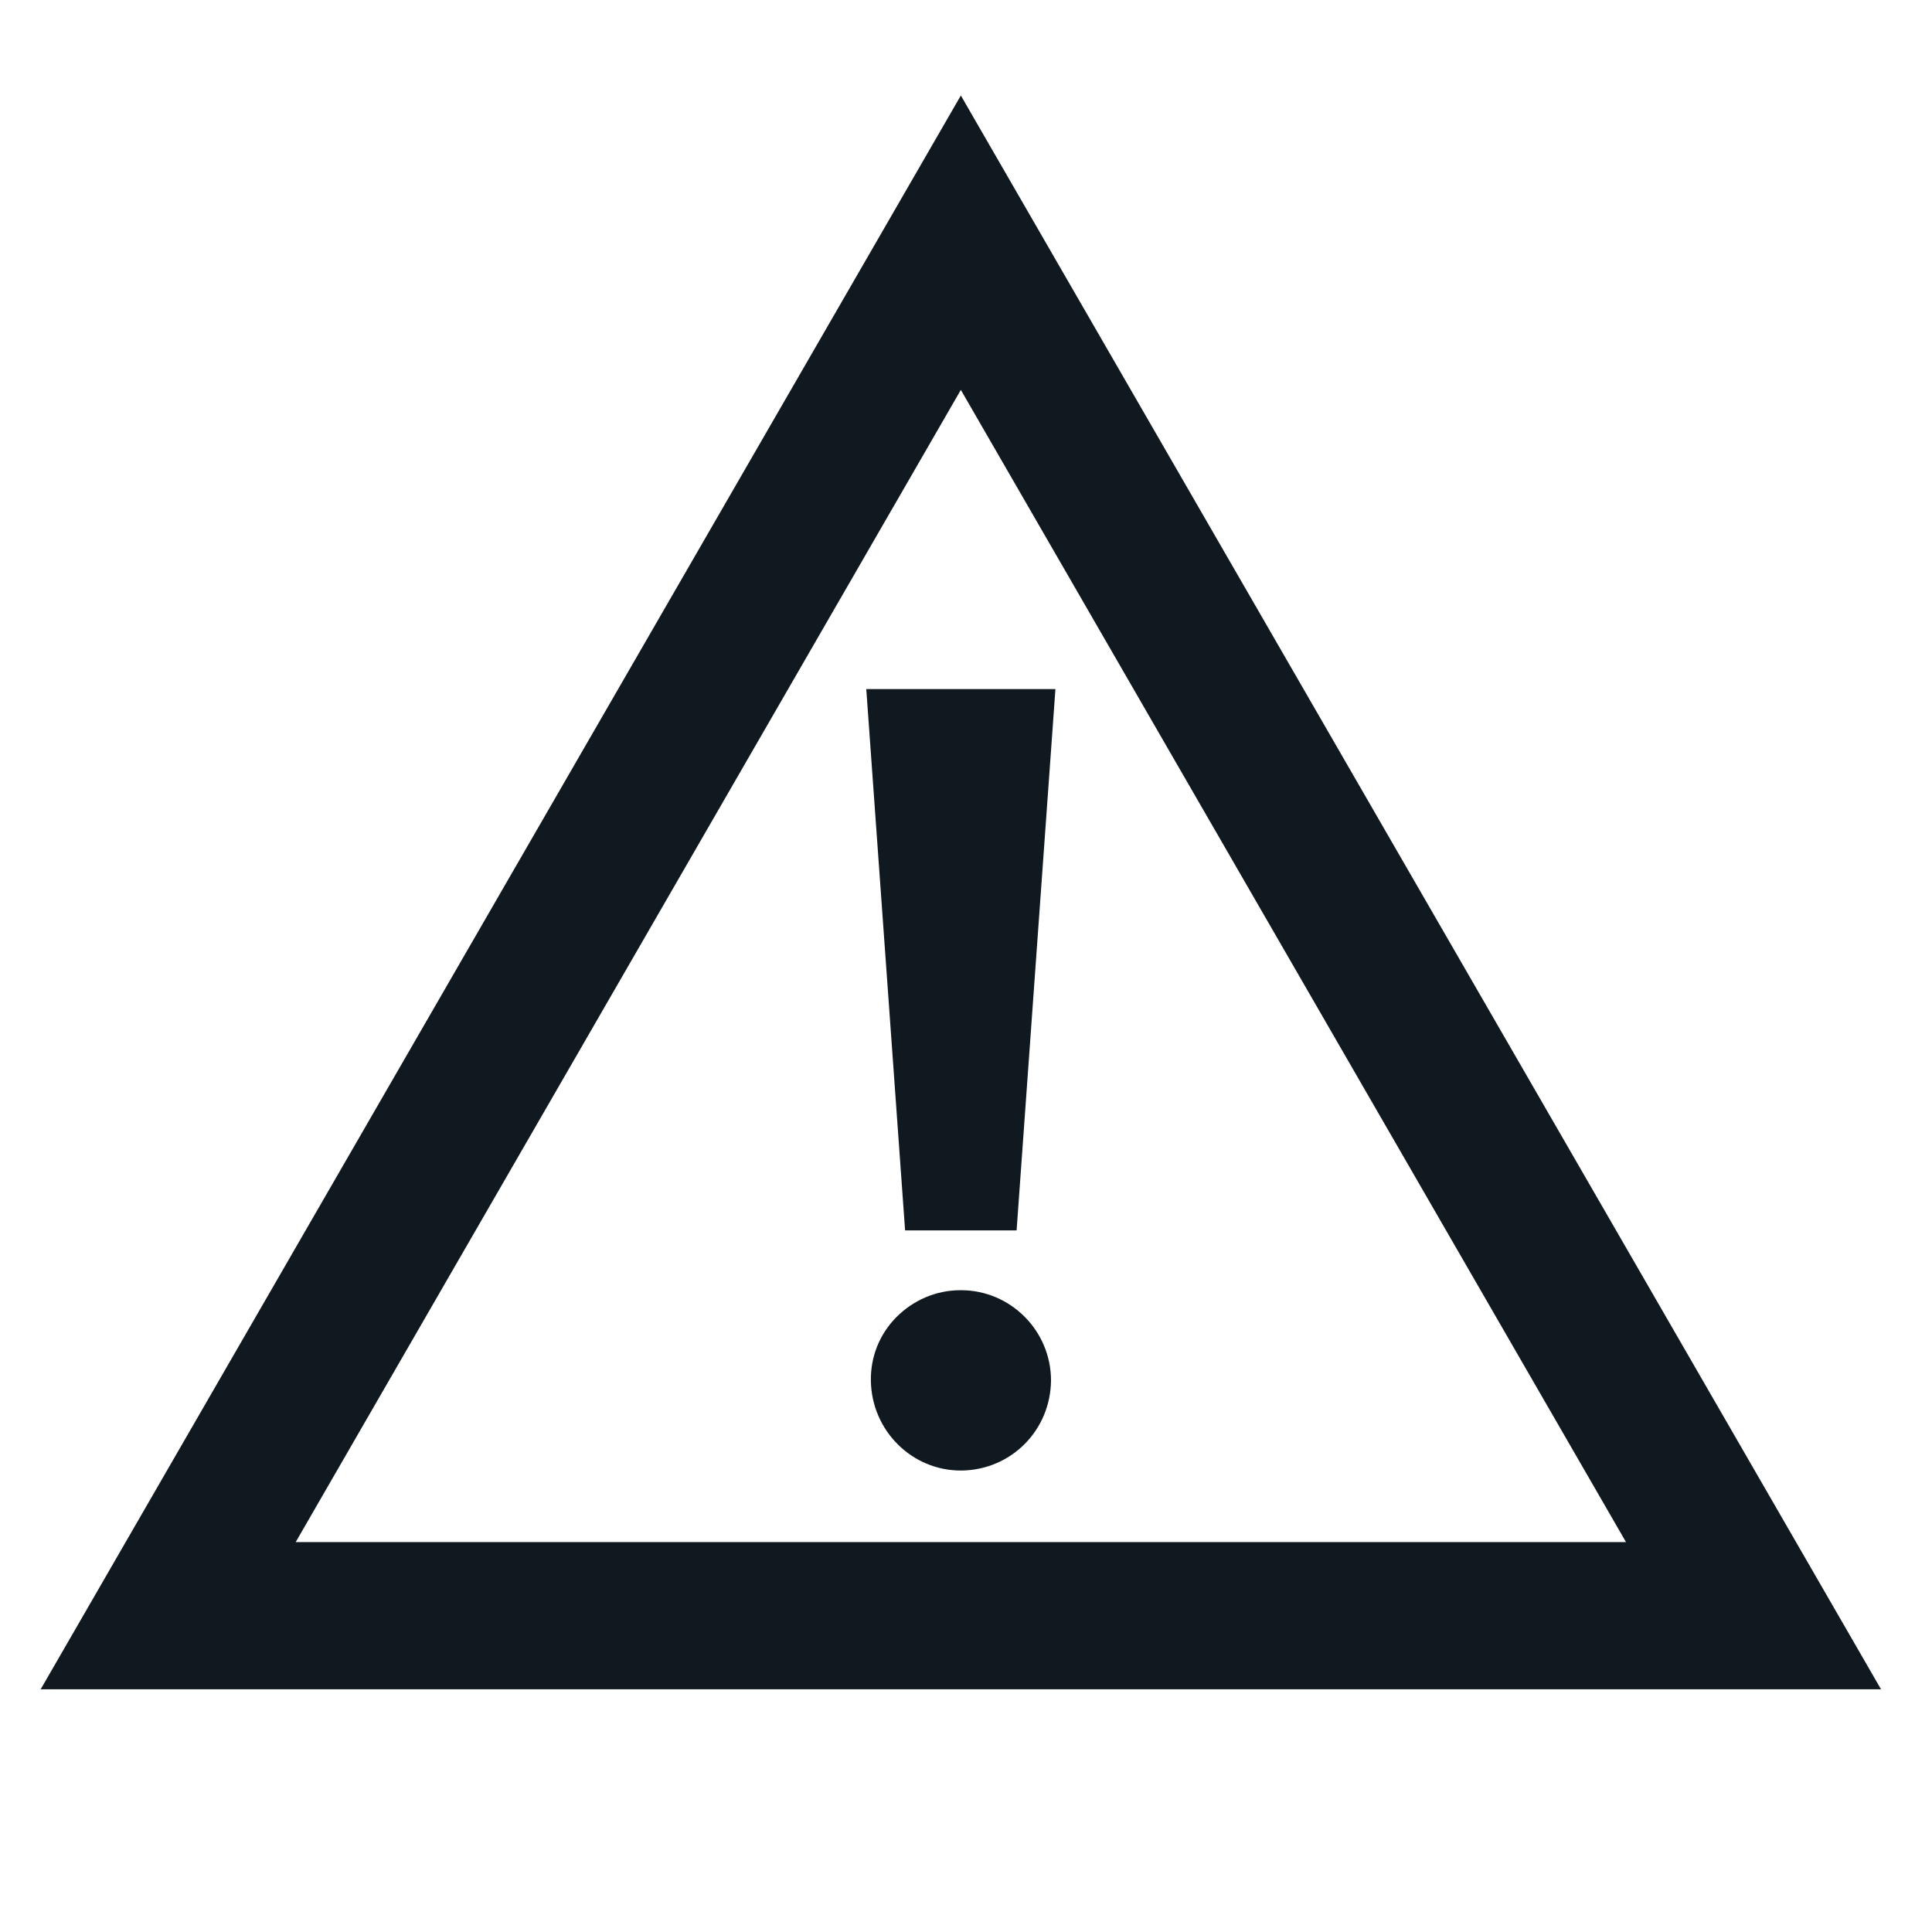
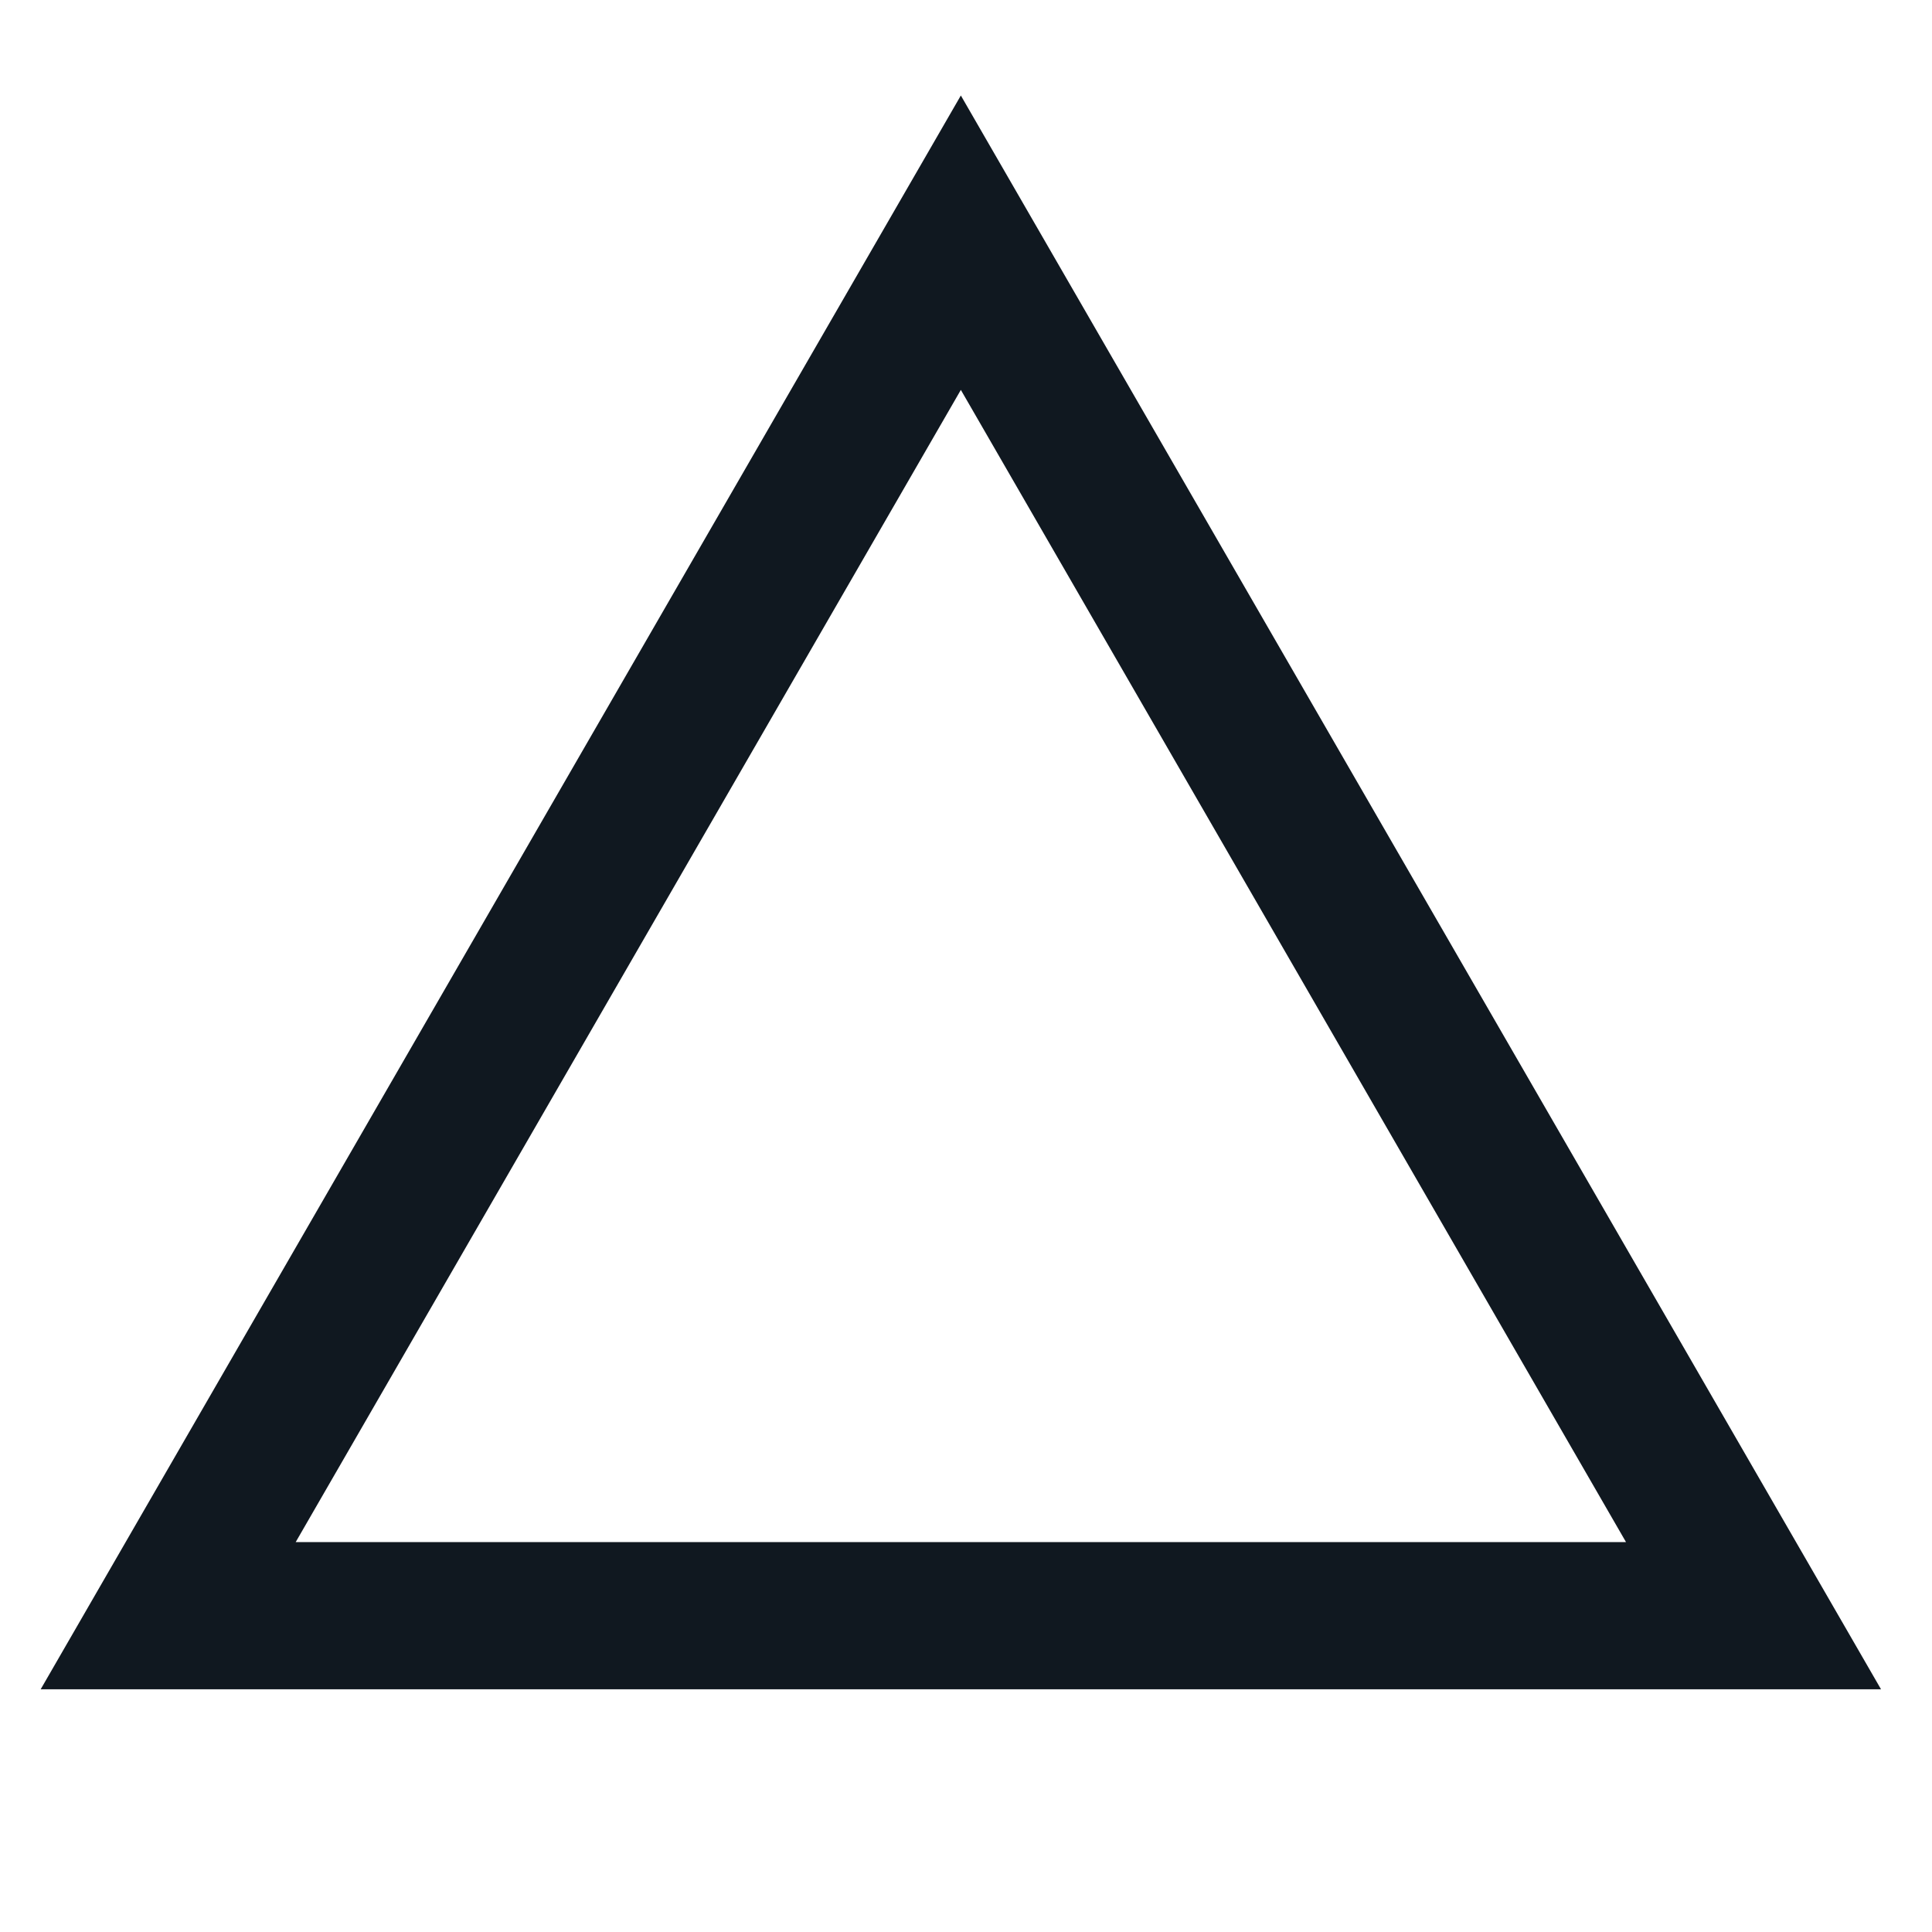
<svg xmlns="http://www.w3.org/2000/svg" id="Layer_1" data-name="Layer 1" viewBox="0 0 105 105">
  <defs>
    <style>
      .cls-1 {
        fill: #101820;
      }
    </style>
  </defs>
-   <path class="cls-1" d="m52.23,70.12h-.03c-1.33,0-2.57.54-3.5,1.48-.91.93-1.39,2.15-1.37,3.44.04,2.71,2.23,4.88,4.88,4.88h.08c2.68-.05,4.8-2.19,4.83-4.89v-.02c-.01-2.7-2.21-4.89-4.89-4.89Z" />
  <path class="cls-1" d="m52.22,5.19L2.21,91.81h100.02L52.22,5.19Zm0,16l36.15,62.62H16.07L52.22,21.19Z" />
-   <polygon class="cls-1" points="55.25 66.87 57.36 37.45 47.08 37.45 49.19 66.87 55.25 66.87" />
</svg>